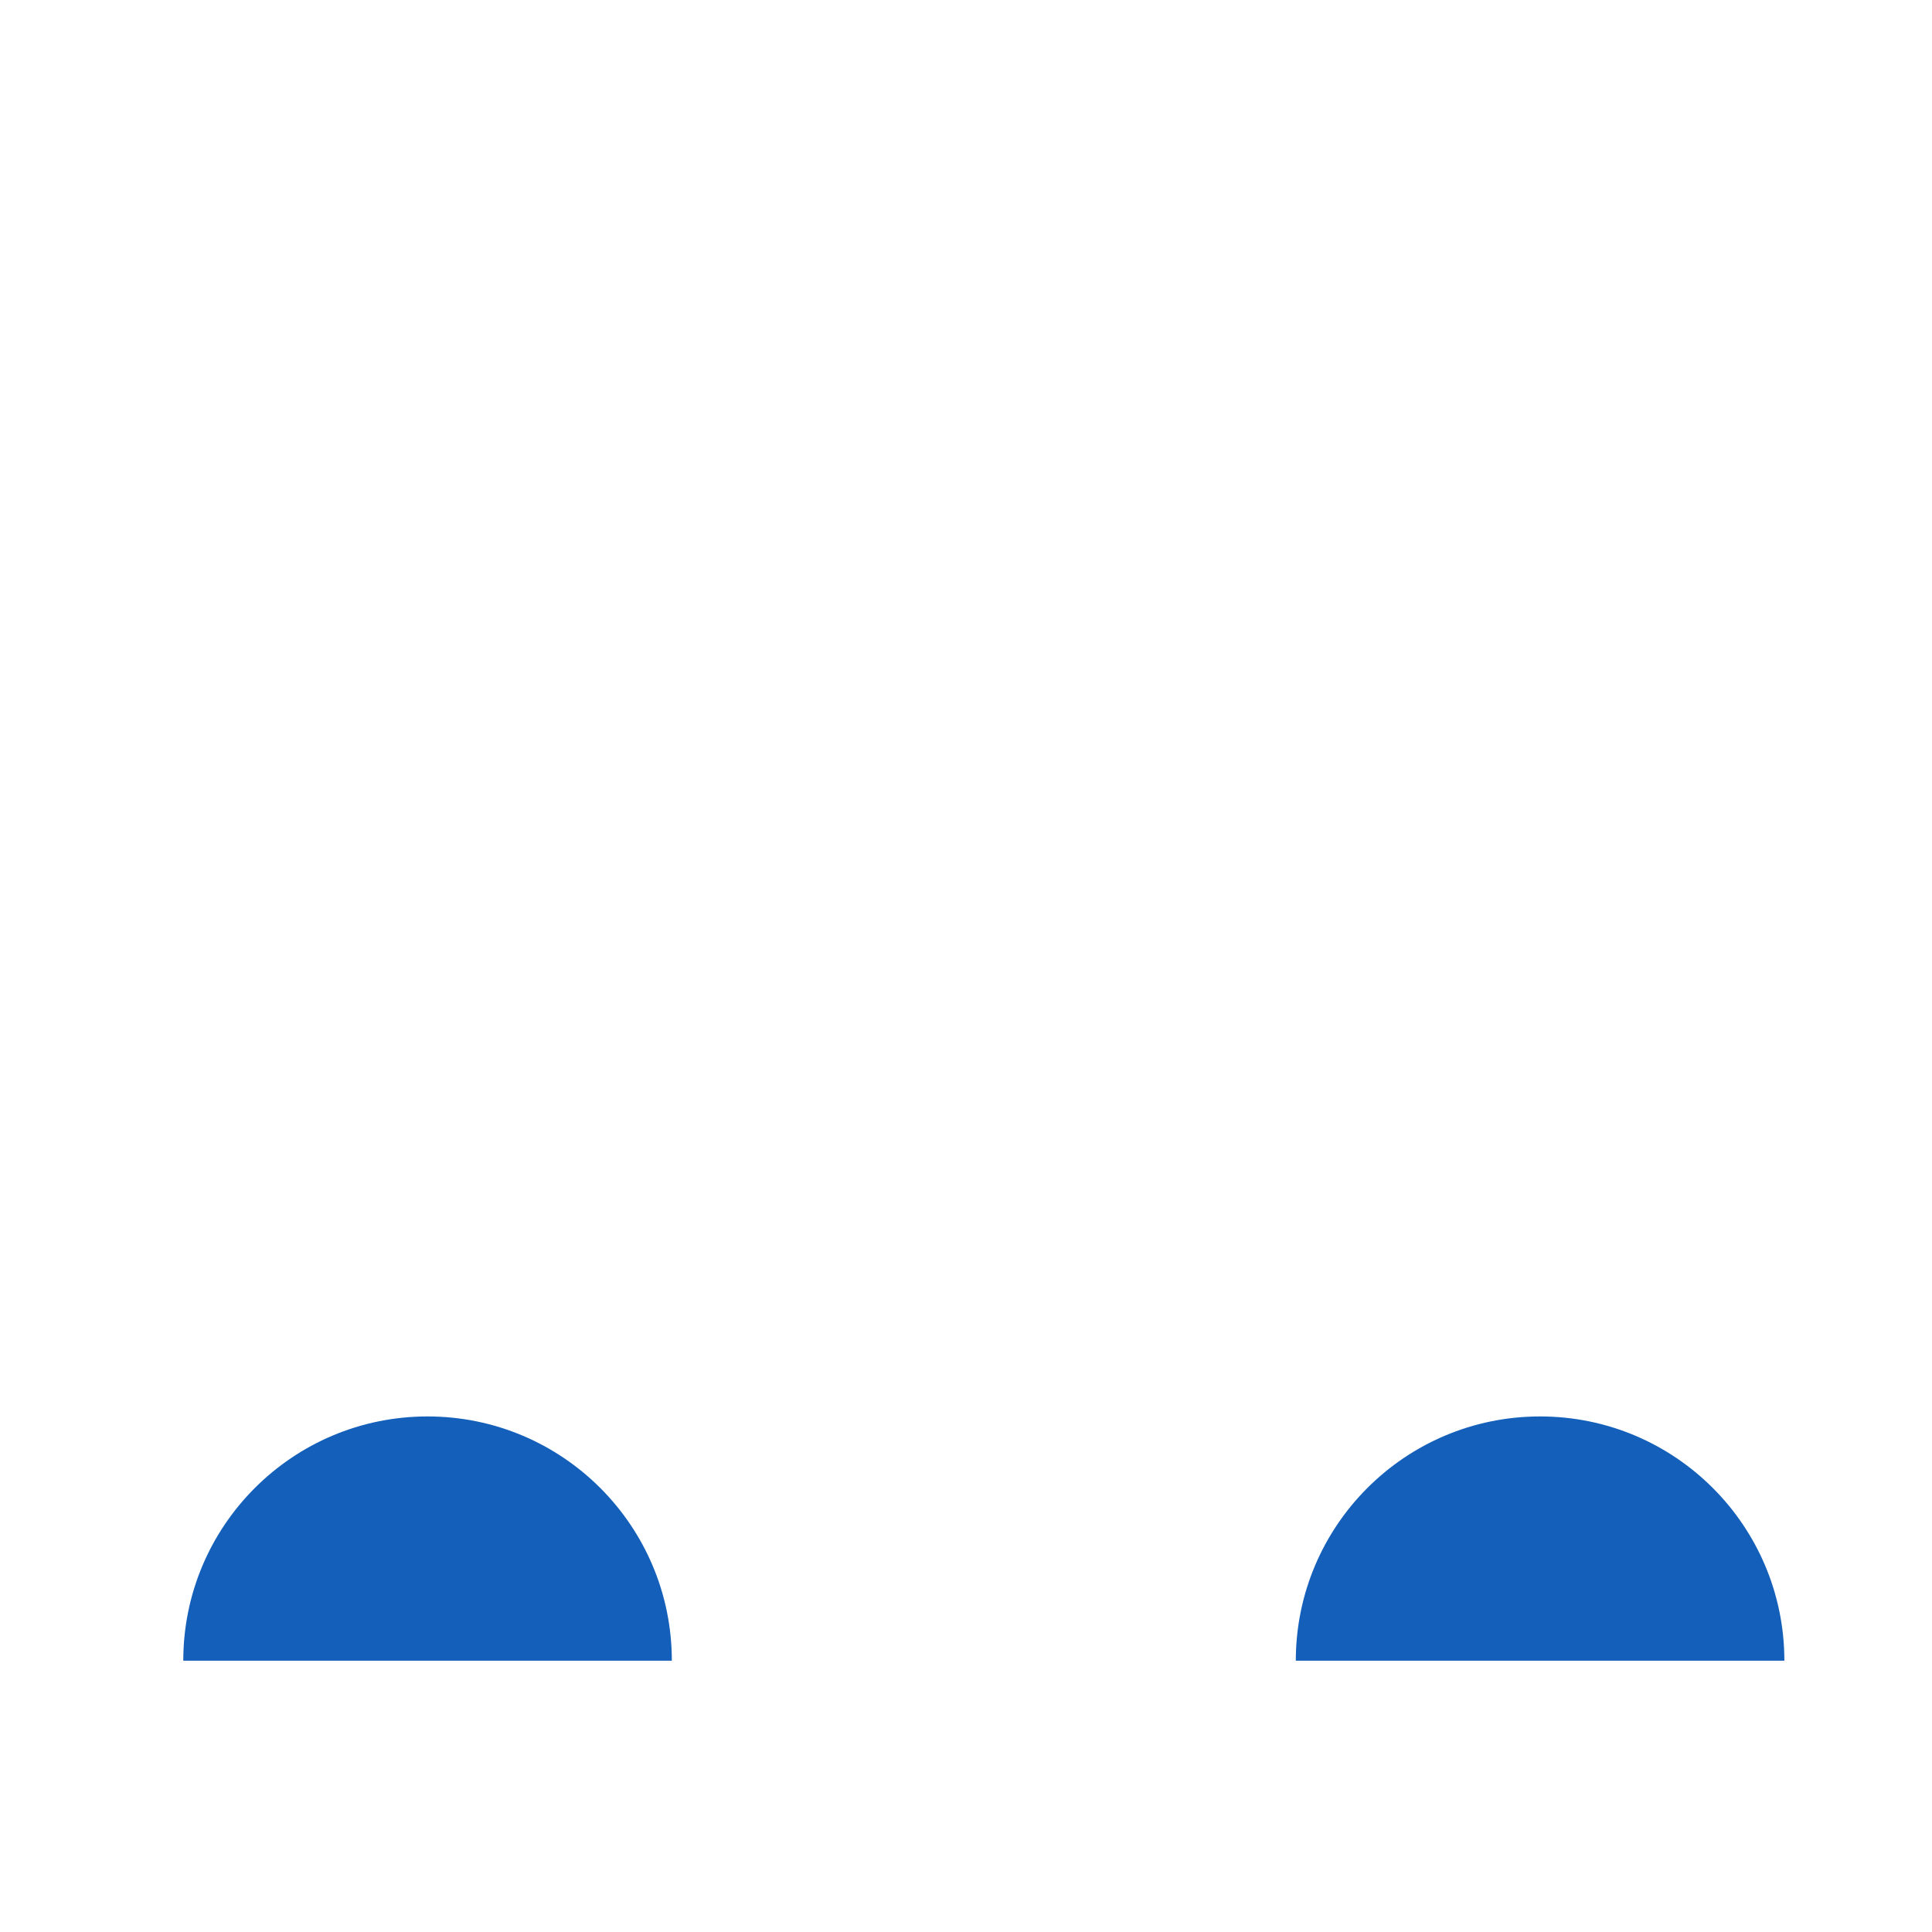
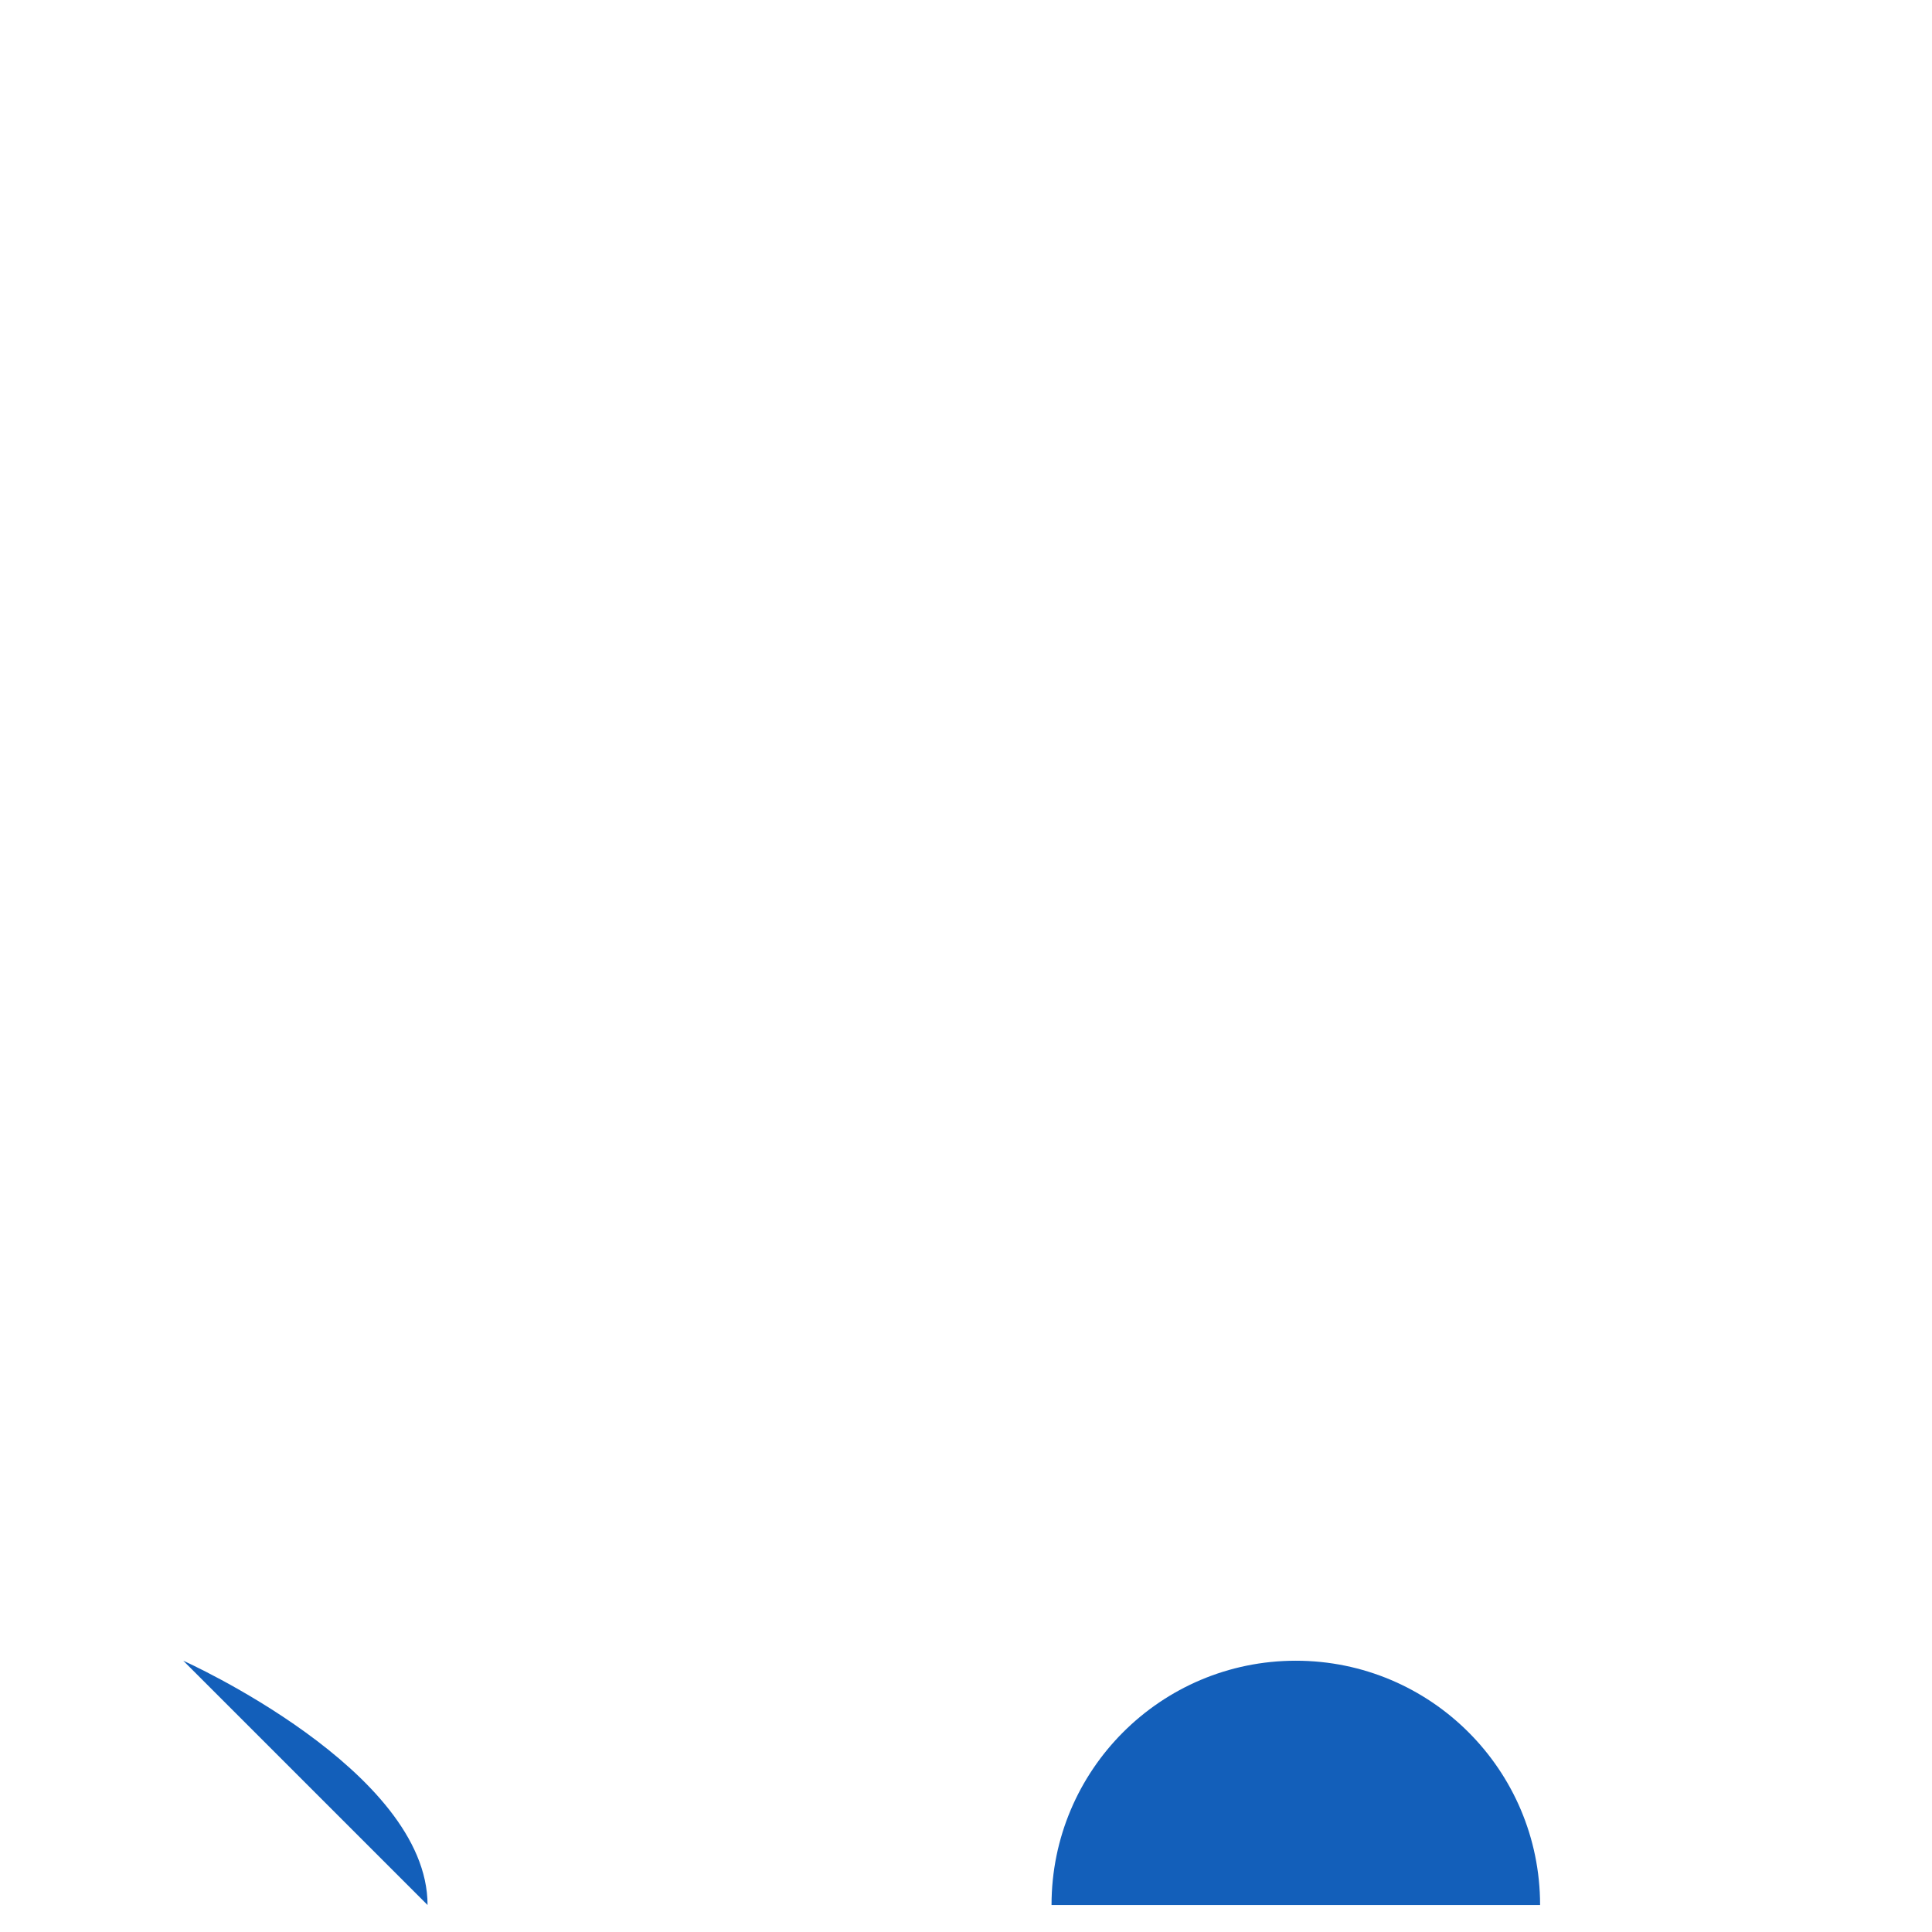
<svg xmlns="http://www.w3.org/2000/svg" viewBox="0 0 512 512" enable-background="new 0 0 512 512">
-   <path fill="#135FBA" d="M48.57 440.108c0-35.752 28.983-64.736 64.736-64.736s64.736 28.983 64.736 64.736m294.834 0c0-35.752-28.983-64.736-64.736-64.736s-64.736 28.983-64.736 64.736" />
+   <path fill="#135FBA" d="M48.57 440.108s64.736 28.983 64.736 64.736m294.834 0c0-35.752-28.983-64.736-64.736-64.736s-64.736 28.983-64.736 64.736" />
</svg>